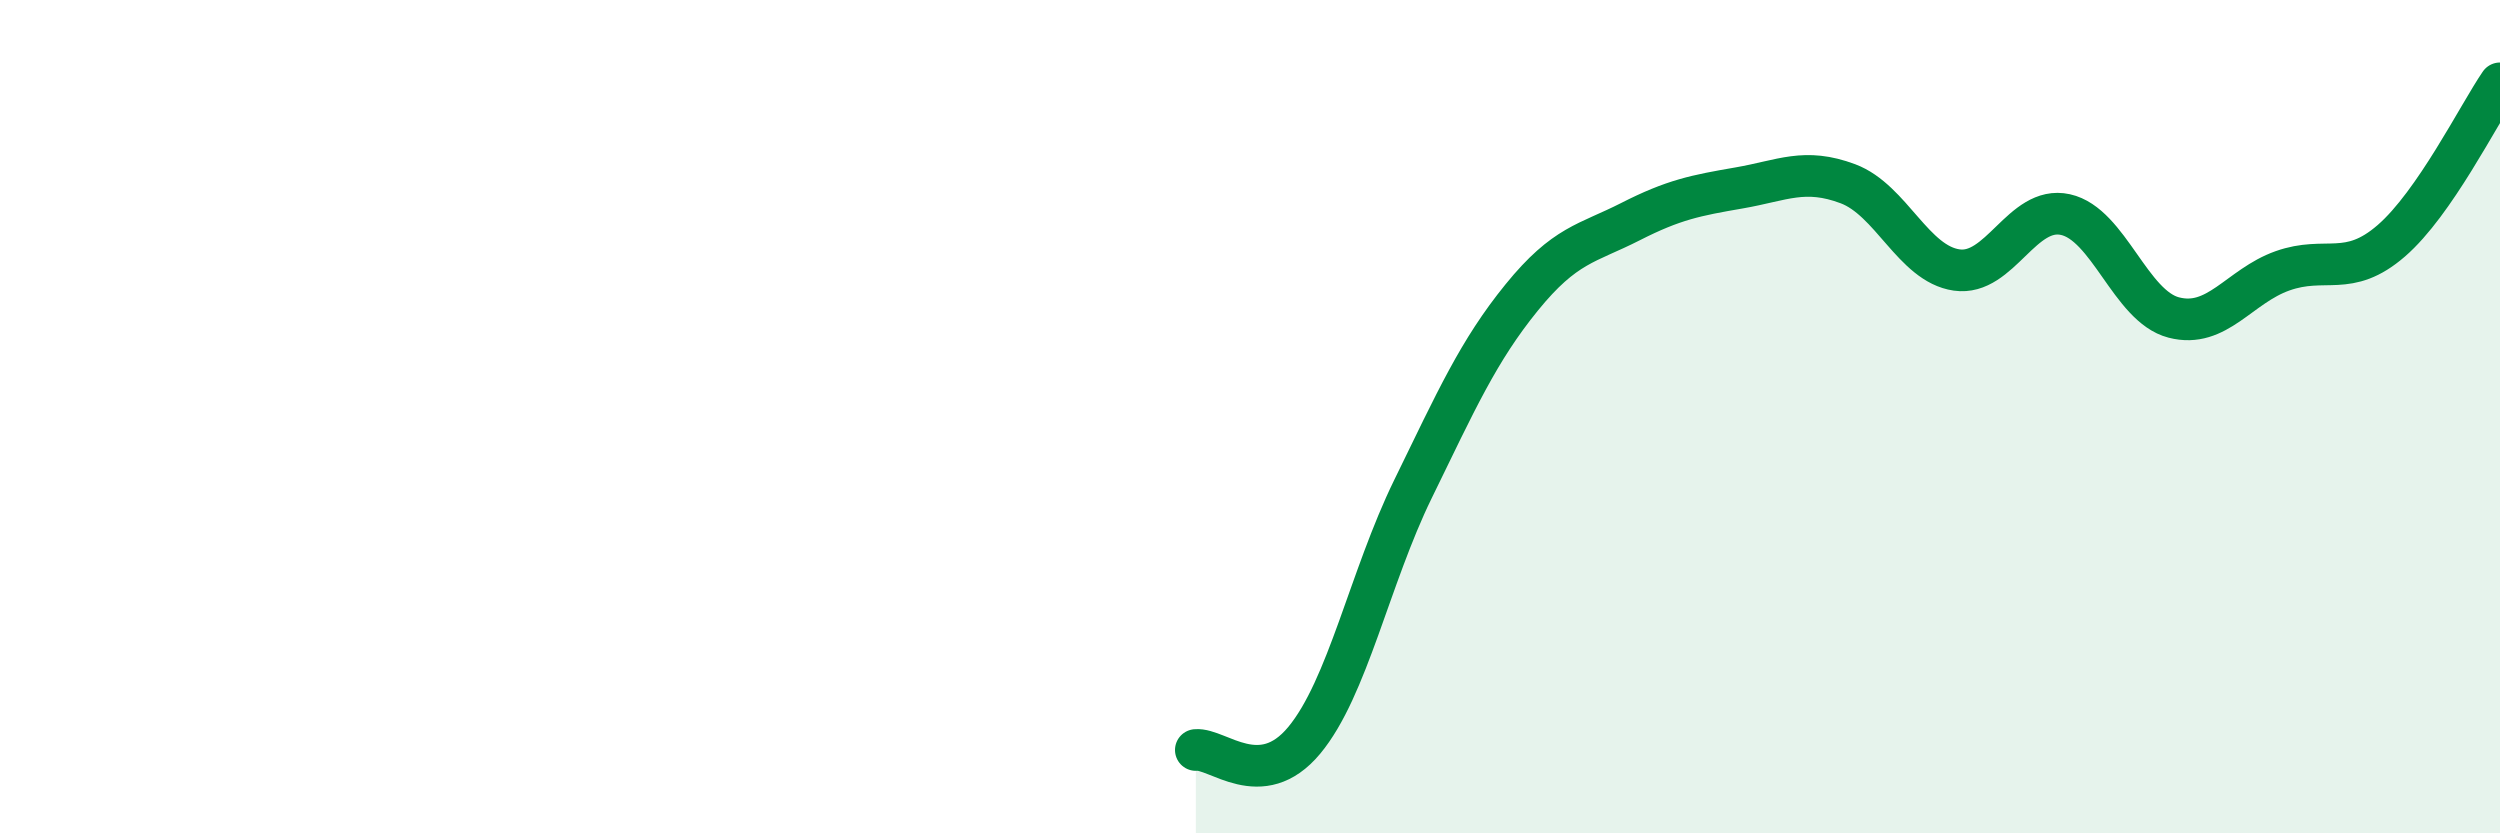
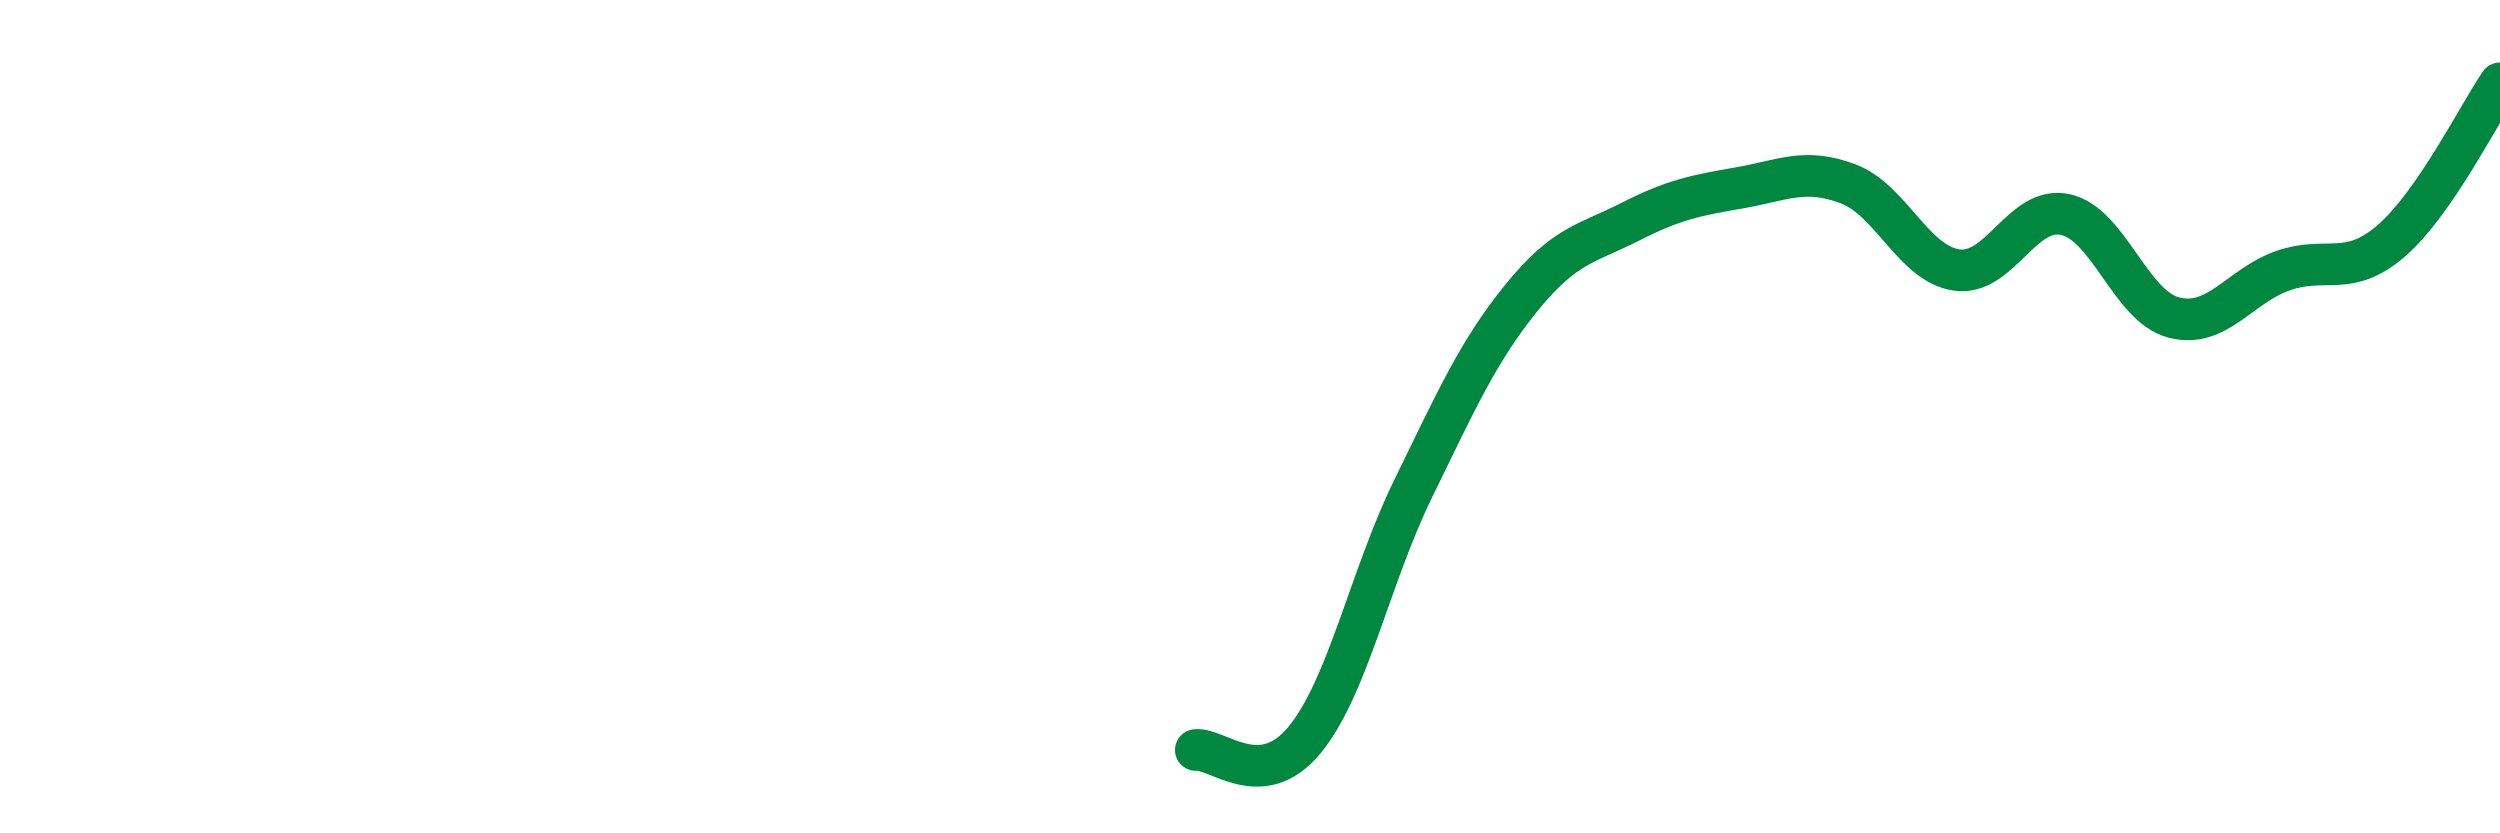
<svg xmlns="http://www.w3.org/2000/svg" width="60" height="20" viewBox="0 0 60 20">
-   <path d="M 28.7,18 C 29.22,17.95 30.26,19.02 31.3,17.77 C 32.34,16.52 32.87,13.87 33.91,11.74 C 34.95,9.61 35.48,8.42 36.52,7.14 C 37.56,5.86 38.09,5.85 39.13,5.32 C 40.17,4.79 40.7,4.69 41.74,4.51 C 42.78,4.33 43.31,4.02 44.35,4.41 C 45.39,4.8 45.92,6.33 46.96,6.48 C 48,6.63 48.53,4.92 49.57,5.15 C 50.61,5.38 51.13,7.35 52.17,7.62 C 53.21,7.89 53.74,6.87 54.78,6.5 C 55.82,6.13 56.35,6.68 57.39,5.78 C 58.43,4.88 59.48,2.76 60,2L60 20L28.7 20Z" fill="#008740" opacity="0.1" stroke-linecap="round" stroke-linejoin="round" />
  <path d="M 28.7,18 C 29.22,17.95 30.26,19.02 31.3,17.77 C 32.34,16.52 32.87,13.87 33.91,11.74 C 34.95,9.61 35.48,8.42 36.52,7.14 C 37.56,5.86 38.09,5.85 39.13,5.32 C 40.17,4.79 40.7,4.69 41.74,4.51 C 42.78,4.33 43.31,4.02 44.35,4.41 C 45.39,4.8 45.92,6.33 46.96,6.48 C 48,6.63 48.53,4.92 49.57,5.15 C 50.61,5.38 51.13,7.35 52.17,7.62 C 53.21,7.89 53.74,6.87 54.78,6.5 C 55.82,6.13 56.35,6.68 57.39,5.78 C 58.43,4.88 59.48,2.76 60,2" stroke="#008740" stroke-width="1" fill="none" stroke-linecap="round" stroke-linejoin="round" />
</svg>